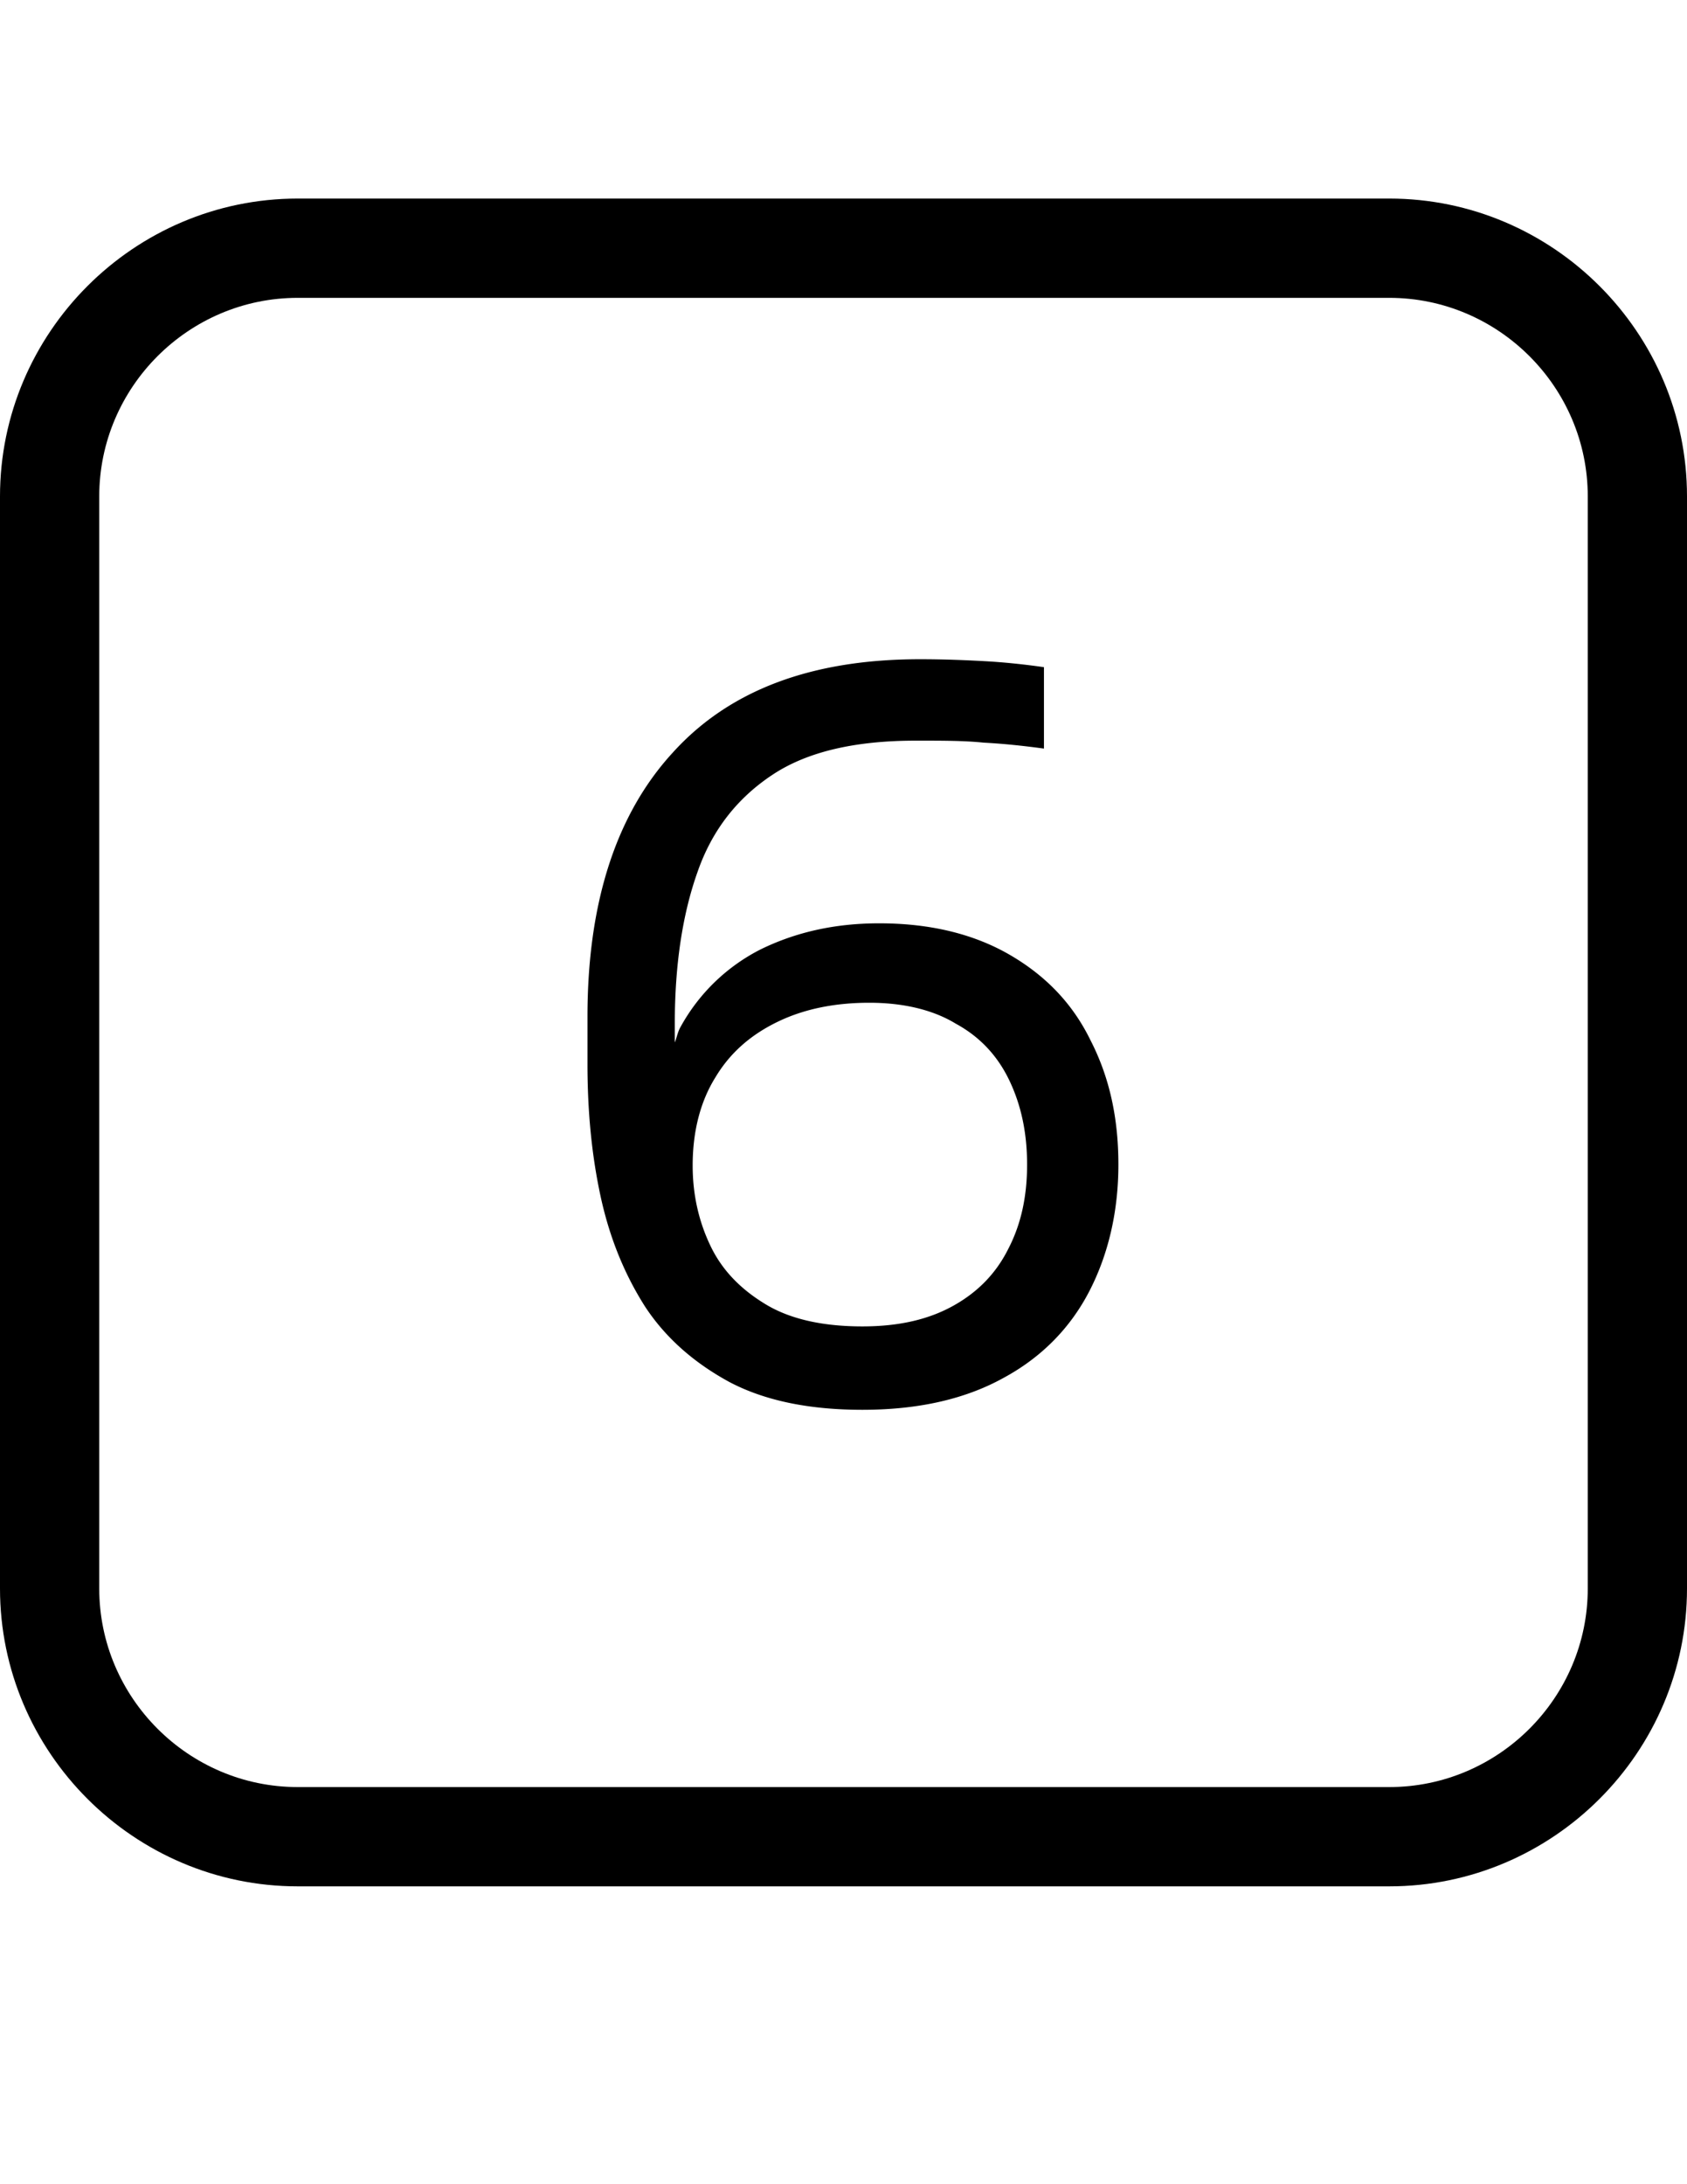
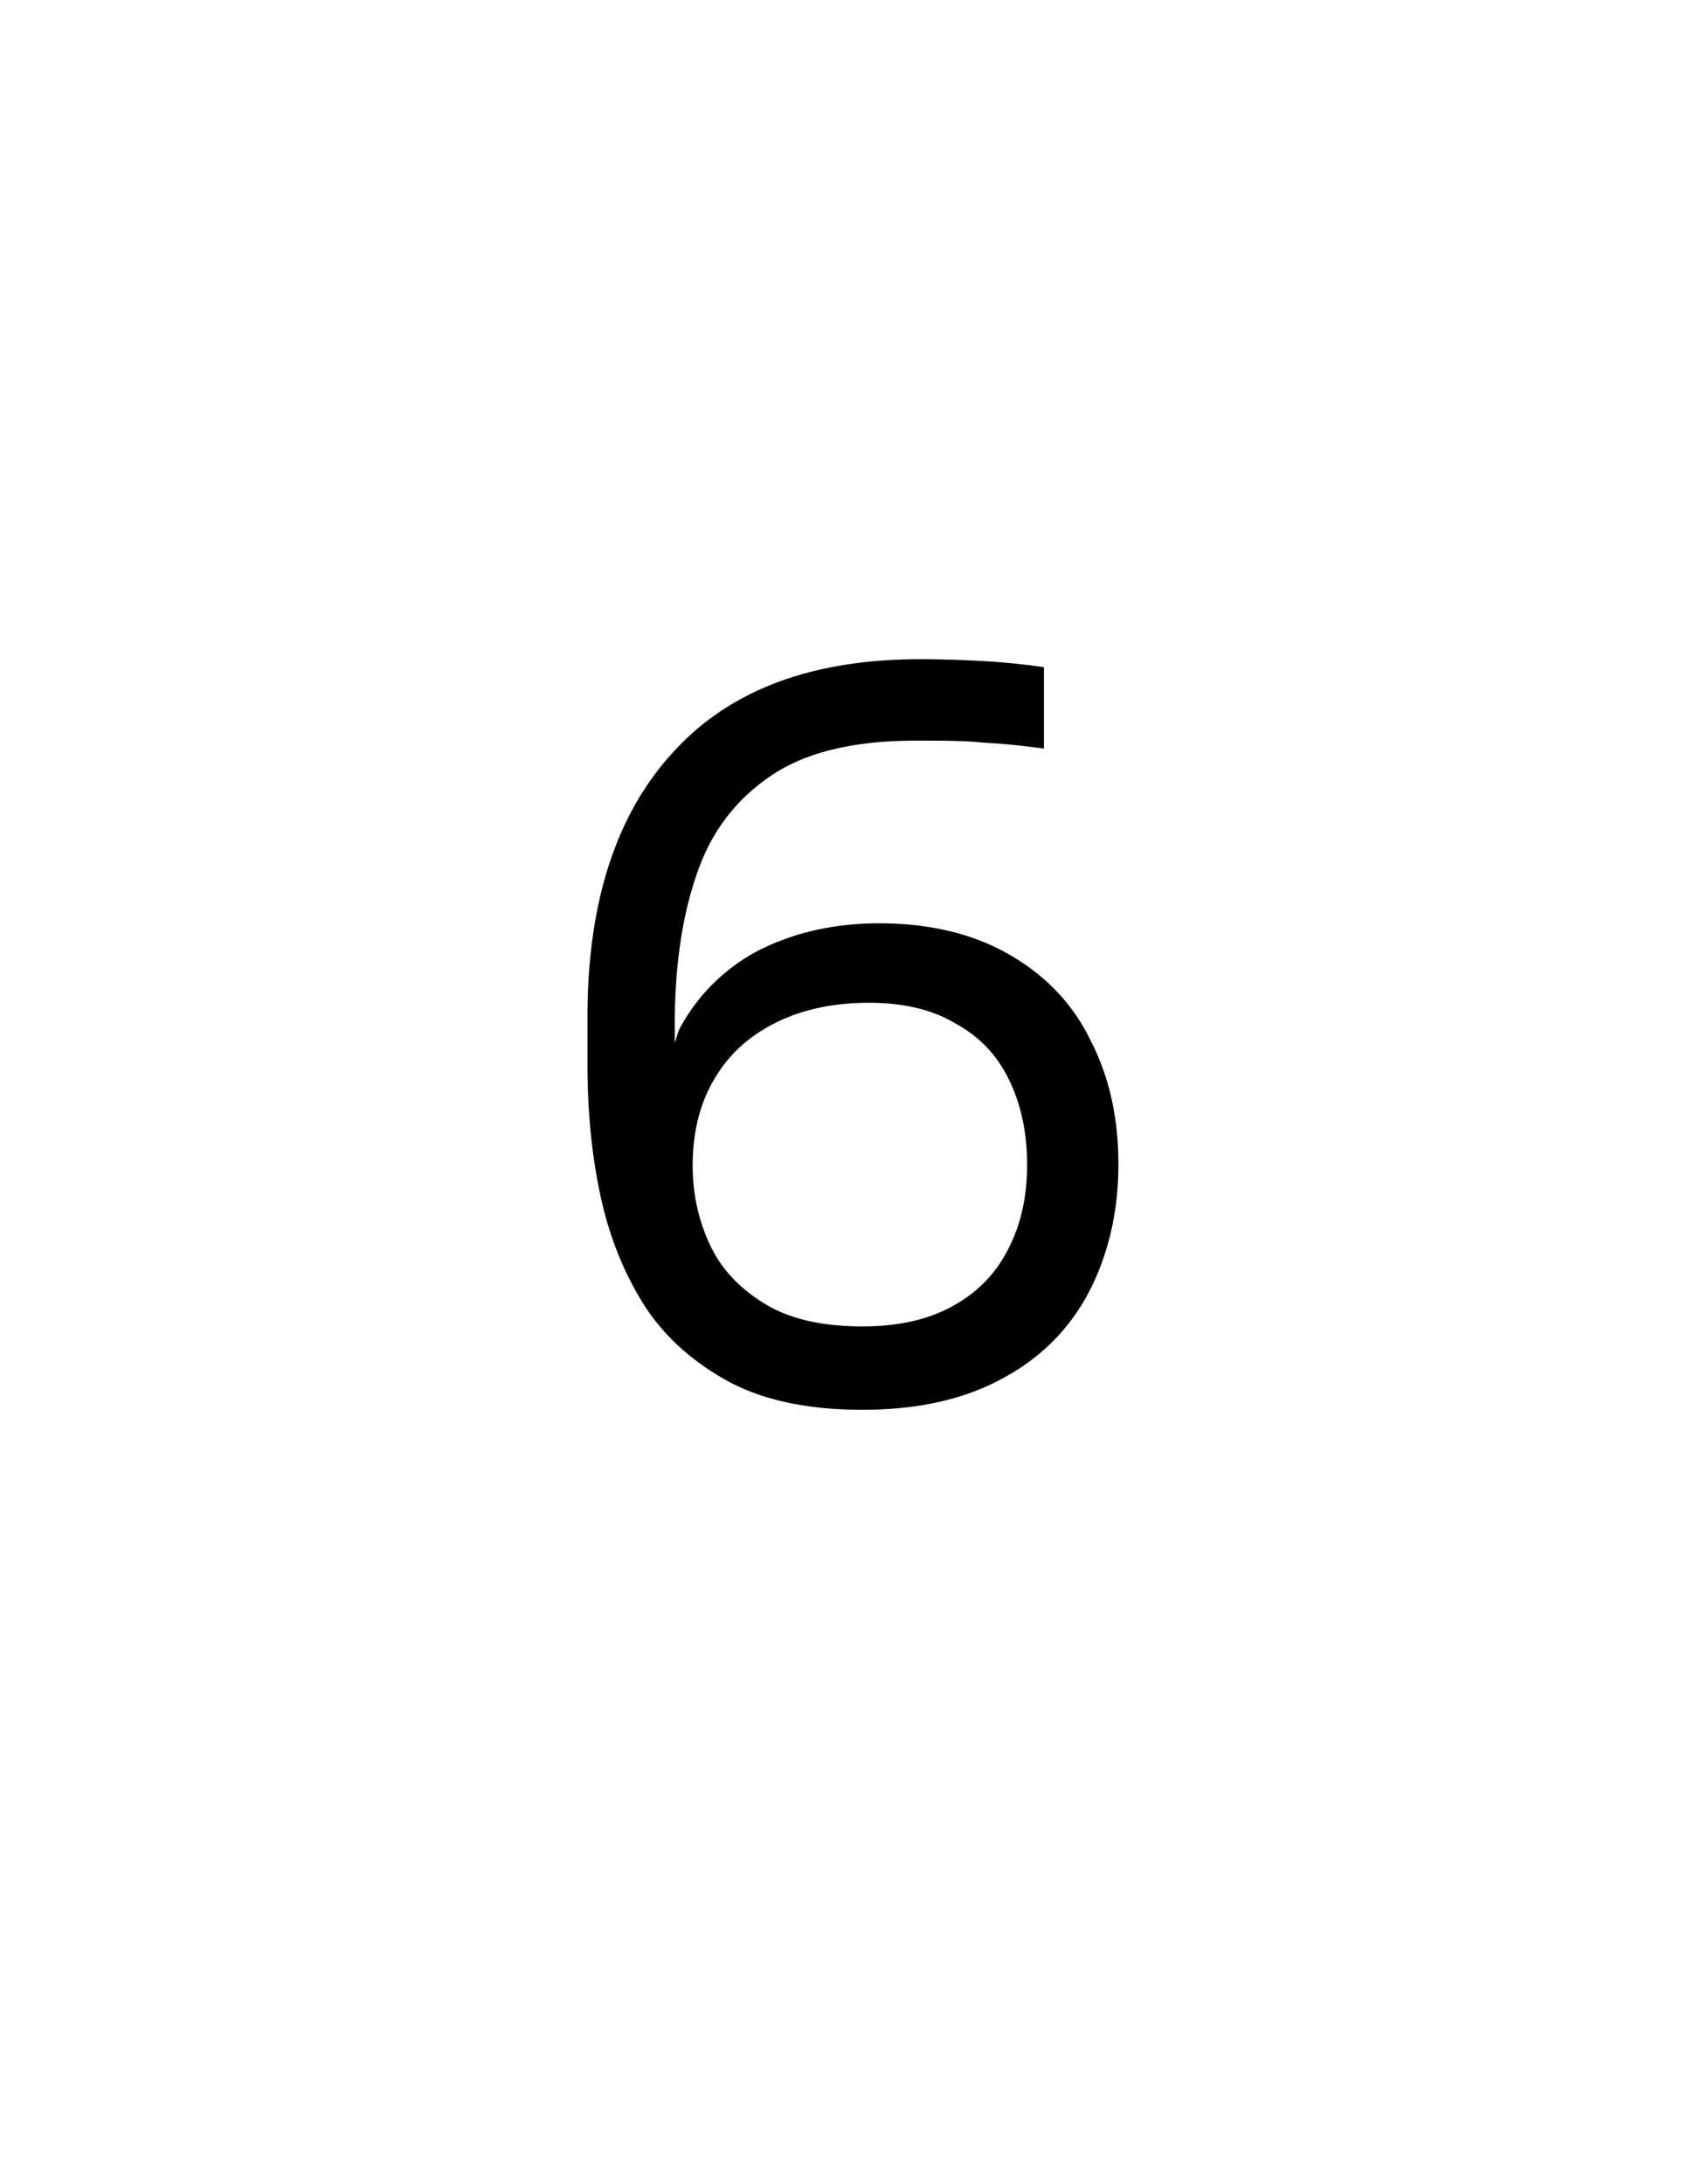
<svg xmlns="http://www.w3.org/2000/svg" baseProfile="tiny" version="1.2" viewBox="0 0 17 22">
  <path d="M10.99 10.48c-.18-.37-.45-.65-.81-.86s-.8-.32-1.32-.32c-.45 0-.84.09-1.19.26a1.9 1.9 0 0 0-.81.78c-.03.05-.04.11-.06.16v-.19c0-.6.08-1.11.23-1.53.15-.43.41-.75.76-.98s.83-.34 1.44-.34c.27 0 .49 0 .68.02.19.01.39.03.61.06v-.82c-.21-.03-.41-.05-.59-.06s-.4-.02-.66-.02c-1.09 0-1.92.31-2.49.94-.57.62-.86 1.51-.86 2.66v.48c0 .46.04.9.13 1.32s.24.79.45 1.12c.21.32.5.57.85.76.36.19.81.28 1.34.28.57 0 1.04-.11 1.42-.32.39-.21.68-.51.87-.88s.29-.8.29-1.27-.09-.88-.28-1.25m-.83 2.1c-.12.24-.3.43-.55.57s-.55.21-.92.21c-.39 0-.72-.07-.97-.22s-.44-.34-.56-.59-.18-.52-.18-.81c0-.35.08-.65.23-.89.15-.25.36-.43.63-.56s.58-.19.92-.19.64.07.87.21q.36.195.54.57c.12.25.18.53.18.85s-.06.6-.19.85" />
-   <path d="M14 19H3c-1.65 0-3-1.35-3-3V5c0-1.65 1.35-3 3-3h11c1.65 0 3 1.35 3 3v11c0 1.65-1.35 3-3 3M3 3c-1.1 0-2 .9-2 2v11c0 1.1.9 2 2 2h11c1.1 0 2-.9 2-2V5c0-1.1-.9-2-2-2z" />
</svg>